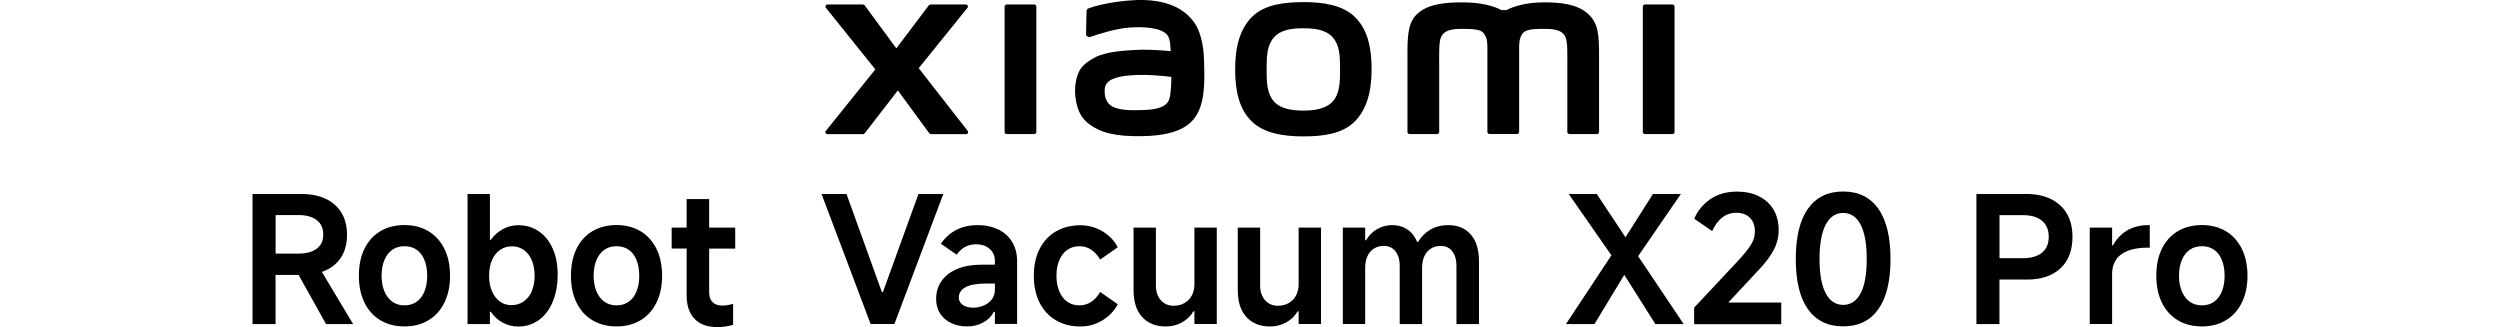
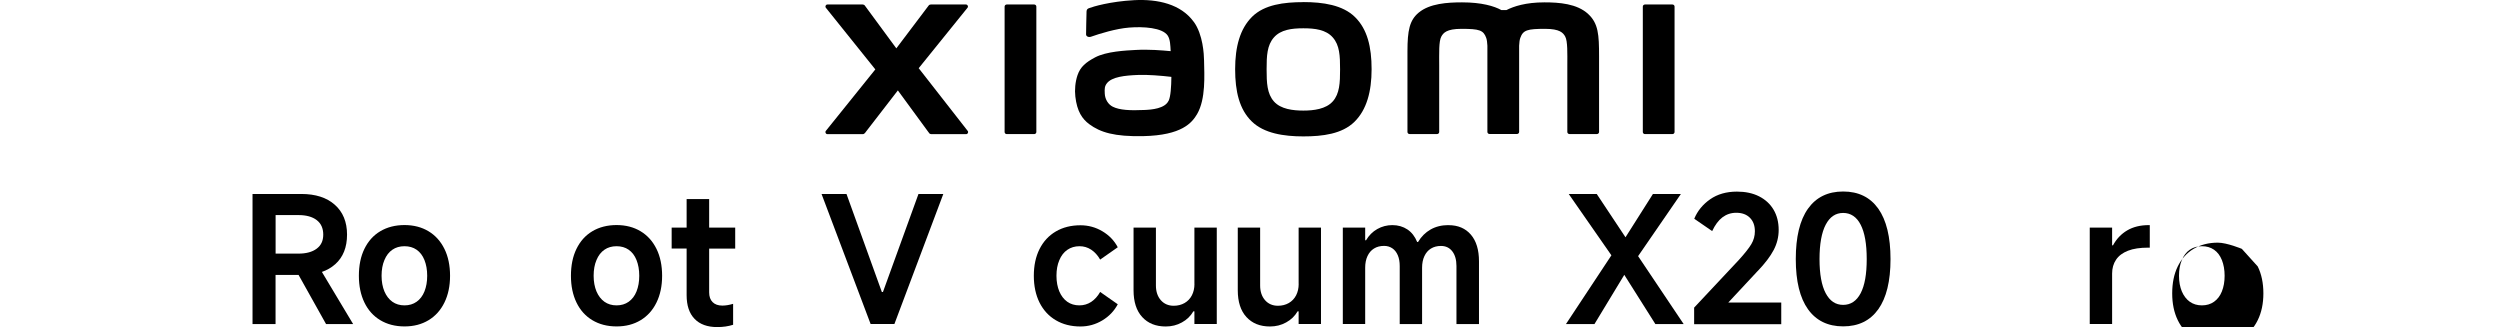
<svg xmlns="http://www.w3.org/2000/svg" id="a" width="456" height="59.64" viewBox="0 0 456 59.64">
  <path d="m61.14,48.2c1.45-1.29,2.16-3.1,2.16-5.41s-.75-4.13-2.23-5.44c-1.49-1.32-3.52-1.97-6.12-1.97h-8.89v23.73h4.2v-8.96h4.2l5.01,8.96h4.94l-5.7-9.51c.92-.32,1.73-.78,2.41-1.39h.02Zm-10.87-8.97h4.17c1.41,0,2.52.3,3.32.91s1.2,1.5,1.2,2.65-.4,1.97-1.2,2.57c-.8.6-1.91.9-3.32.9h-4.17v-7.03h0Z" />
  <path d="m78.16,42.18c-1.25-.75-2.71-1.13-4.38-1.13s-3.16.38-4.42,1.13-2.21,1.82-2.89,3.21-1.01,3.03-1.01,4.91.34,3.49,1.01,4.88c.67,1.39,1.64,2.47,2.89,3.22s2.72,1.14,4.42,1.14,3.13-.38,4.38-1.13,2.22-1.83,2.9-3.22c.69-1.4,1.03-3.03,1.03-4.89s-.34-3.52-1.03-4.91-1.65-2.46-2.9-3.21Zm-.74,10.98c-.33.82-.81,1.44-1.43,1.88-.62.44-1.36.66-2.21.66s-1.59-.22-2.21-.66-1.1-1.07-1.45-1.88c-.34-.82-.52-1.77-.52-2.86s.17-2.05.52-2.87c.34-.82.82-1.45,1.45-1.88.62-.43,1.36-.64,2.21-.64s1.59.21,2.21.64,1.1,1.06,1.43,1.88c.33.83.5,1.78.5,2.87s-.17,2.04-.5,2.86Z" />
-   <path d="m98.29,42.21c-1.08-.75-2.33-1.13-3.74-1.13-1.01,0-1.95.23-2.82.71-.88.47-1.62,1.13-2.21,1.96h-.16v-8.37h-4.08v23.73h4.08v-2.25h.16c.58.85,1.3,1.52,2.17,1.99s1.81.71,2.84.71c1.41,0,2.66-.4,3.76-1.19,1.09-.79,1.94-1.9,2.53-3.34s.9-3.09.9-4.98c0-1.78-.3-3.34-.9-4.69-.6-1.35-1.44-2.4-2.52-3.15h0Zm-1.28,10.9c-.35.8-.86,1.43-1.51,1.88s-1.39.67-2.2.67-1.52-.22-2.14-.67c-.61-.45-1.09-1.08-1.43-1.88s-.52-1.74-.52-2.81.17-2.01.52-2.83c.34-.82.83-1.44,1.47-1.88s1.37-.66,2.18-.66,1.53.22,2.16.66,1.12,1.07,1.46,1.88c.34.82.51,1.76.51,2.83s-.17,2.01-.53,2.81h.03Z" />
  <path d="m116.84,42.18c-1.25-.75-2.71-1.13-4.38-1.13s-3.16.38-4.42,1.13-2.21,1.82-2.89,3.21-1.01,3.03-1.01,4.91.34,3.49,1.01,4.88,1.64,2.47,2.89,3.22,2.72,1.14,4.42,1.14,3.13-.38,4.38-1.13,2.22-1.83,2.9-3.22c.69-1.4,1.03-3.03,1.03-4.89s-.34-3.52-1.03-4.91-1.65-2.46-2.9-3.21Zm-.74,10.98c-.33.82-.81,1.44-1.43,1.88-.62.44-1.36.66-2.21.66s-1.59-.22-2.21-.66c-.62-.44-1.1-1.07-1.45-1.88-.34-.82-.52-1.77-.52-2.86s.17-2.05.52-2.87c.34-.82.82-1.45,1.45-1.88.62-.43,1.36-.64,2.21-.64s1.59.21,2.21.64,1.1,1.06,1.43,1.88c.33.83.5,1.78.5,2.87s-.17,2.04-.5,2.86Z" />
  <path d="m129.35,36.31h-4.11v5.2h-2.73v3.82h2.73v8.51c0,1.88.48,3.32,1.45,4.32.96,1,2.34,1.5,4.14,1.5,1.05,0,2.01-.14,2.89-.42v-3.82c-.71.21-1.36.32-1.96.32-.77,0-1.36-.21-1.78-.63s-.63-1.01-.63-1.78v-7.99h4.75v-3.82h-4.75v-5.21Z" />
  <polygon points="167.53 35.38 161.05 53.26 160.85 53.26 154.4 35.38 149.85 35.38 158.8 59.1 163.14 59.1 172.06 35.38 167.53 35.38" />
-   <path d="m182.08,41.86c-1.09-.53-2.34-.8-3.76-.8s-2.74.28-3.85.85-2.07,1.42-2.86,2.55l2.89,1.99c.43-.62.94-1.09,1.52-1.41s1.26-.48,2.01-.48c1.03,0,1.85.28,2.49.84s.95,1.29.95,2.21v.67h-2.5c-1.69,0-3.16.26-4.4.79-1.24.52-2.19,1.26-2.84,2.2-.65.94-.98,2.03-.98,3.27,0,1.03.24,1.91.74,2.66.49.75,1.16,1.33,2.02,1.73.85.41,1.82.61,2.89.61s2.04-.23,2.92-.71,1.53-1.13,1.96-1.96h.19v2.21h4.05v-11.43c0-1.35-.3-2.52-.9-3.51-.6-1-1.45-1.76-2.53-2.29h0s-.01,0-.01,0Zm-.61,10.98c0,.71-.2,1.31-.59,1.8s-.89.86-1.5,1.11c-.6.24-1.22.37-1.86.37-.79,0-1.43-.16-1.91-.5-.48-.33-.72-.78-.72-1.33,0-.84.41-1.47,1.23-1.91.82-.44,2.06-.66,3.71-.66h1.64v1.13h0Z" />
  <path d="m194.68,45.57c.63-.44,1.38-.66,2.23-.66.77,0,1.48.21,2.12.63s1.19,1.02,1.64,1.81l3.21-2.25c-.64-1.22-1.58-2.19-2.81-2.92-1.23-.73-2.56-1.09-4-1.09-1.71,0-3.21.38-4.49,1.13s-2.27,1.82-2.97,3.21-1.04,3.02-1.04,4.88.35,3.49,1.04,4.88c.7,1.39,1.69,2.47,2.97,3.22,1.28.76,2.78,1.14,4.49,1.14,1.44,0,2.77-.37,4-1.11s2.16-1.72,2.81-2.94l-3.21-2.25c-.45.79-1,1.4-1.64,1.82s-1.36.63-2.15.63c-.85,0-1.59-.22-2.21-.66-.62-.44-1.1-1.07-1.45-1.88-.34-.82-.52-1.77-.52-2.86s.17-2.02.52-2.84c.34-.82.83-1.46,1.46-1.89h0Z" />
  <path d="m217.87,51.78c0,.79-.16,1.49-.47,2.09s-.76,1.07-1.33,1.4-1.24.5-1.99.5c-.96,0-1.75-.34-2.34-1.01s-.9-1.57-.9-2.68v-10.57h-4.08v11.43c0,2.1.52,3.73,1.57,4.88s2.48,1.73,4.3,1.73c1.07,0,2.06-.24,2.95-.74.9-.49,1.59-1.16,2.09-2.02h.19v2.31h4.08v-17.59h-4.08v10.27h0Z" />
  <path d="m236.88,51.78c0,.79-.16,1.49-.47,2.09s-.76,1.07-1.33,1.4-1.24.5-1.99.5c-.96,0-1.75-.34-2.34-1.01s-.9-1.57-.9-2.68v-10.57h-4.08v11.43c0,2.1.52,3.73,1.57,4.88,1.05,1.15,2.48,1.73,4.3,1.73,1.07,0,2.06-.24,2.95-.74.9-.49,1.59-1.16,2.09-2.02h.19v2.31h4.08v-17.59h-4.08v10.27h0Z" />
  <path d="m264.2,41.06c-1.24,0-2.33.27-3.26.8-.93.53-1.7,1.29-2.29,2.28h-.16c-.41-1.01-1-1.77-1.78-2.29s-1.7-.79-2.75-.79c-.98,0-1.9.24-2.75.72s-1.52,1.16-2.04,2.04h-.16v-2.31h-4.08v17.59h4.08v-10.27c0-.82.14-1.52.42-2.12s.67-1.06,1.19-1.38c.51-.32,1.13-.48,1.83-.48.58,0,1.08.15,1.51.44.43.29.76.71,1,1.27s.35,1.21.35,1.96v10.59h4.08v-10.27c0-.82.14-1.52.42-2.12s.67-1.06,1.19-1.38,1.13-.48,1.83-.48c.88,0,1.57.33,2.07.98.5.65.76,1.54.76,2.68v10.59h4.11v-11.43c0-2.1-.49-3.73-1.48-4.88s-2.34-1.73-4.08-1.73h0s0,0,0,0Z" />
  <polygon points="306.59 35.39 301.49 35.39 296.49 43.28 291.25 35.39 286.14 35.39 293.92 46.57 285.63 59.11 290.83 59.11 296.27 50.13 301.94 59.11 307.1 59.11 298.79 46.72 306.59 35.39" />
  <path d="m320.62,49.42c1.33-1.39,2.29-2.66,2.9-3.82s.91-2.38.91-3.66c0-1.41-.31-2.64-.93-3.69s-1.51-1.86-2.65-2.44c-1.15-.58-2.49-.86-4.03-.86-1.93,0-3.56.47-4.89,1.4s-2.31,2.12-2.9,3.55l3.27,2.25c.52-1.11,1.14-1.95,1.86-2.5.73-.55,1.57-.84,2.53-.84,1.05,0,1.88.3,2.49.91s.91,1.43.91,2.46c0,.83-.21,1.62-.64,2.34s-1.19,1.69-2.28,2.89l-8.16,8.7v3.02h15.89v-3.95h-9.66l5.36-5.75h.02Z" />
  <path d="m336.19,34.93c-2.78,0-4.92,1.04-6.41,3.13s-2.23,5.16-2.23,9.2.75,7.08,2.23,9.15,3.62,3.12,6.41,3.12,4.92-1.04,6.41-3.12c1.48-2.08,2.23-5.12,2.23-9.15s-.75-7.11-2.23-9.2c-1.49-2.09-3.62-3.13-6.41-3.13Zm3.19,18.56c-.74,1.41-1.81,2.12-3.19,2.12s-2.43-.71-3.18-2.12-1.13-3.49-1.13-6.23.38-4.85,1.13-6.28,1.81-2.14,3.18-2.14,2.46.71,3.19,2.14c.74,1.42,1.11,3.51,1.11,6.28s-.37,4.82-1.11,6.23Z" />
-   <path d="m369.49,35.38h-8.99v23.73h4.2v-8.12h5.07c2.59,0,4.61-.69,6.07-2.06s2.18-3.28,2.18-5.75-.76-4.38-2.26-5.75c-1.51-1.37-3.6-2.06-6.28-2.06h0Zm2.97,10.71c-.83.67-2,1.01-3.51,1.01h-4.24v-7.86h4.24c1.52,0,2.69.34,3.51,1.03s1.23,1.66,1.23,2.92-.41,2.23-1.23,2.9Z" />
  <path d="m388.01,42.02c-1.09.64-1.96,1.55-2.6,2.73h-.16v-3.24h-4.08v17.59h4.08v-9.21c0-.96.24-1.81.72-2.52.48-.72,1.21-1.26,2.18-1.64s2.2-.56,3.68-.56h.29v-4.11h-.19c-1.52,0-2.83.32-3.92.96h0Z" />
-   <path d="m408.91,45.39c-.69-1.39-1.65-2.46-2.9-3.21s-2.71-1.13-4.38-1.13-3.16.38-4.42,1.13-2.21,1.82-2.89,3.21-1.01,3.03-1.01,4.91.34,3.49,1.01,4.88,1.64,2.47,2.89,3.22,2.72,1.14,4.42,1.14,3.13-.38,4.38-1.13,2.22-1.83,2.9-3.22c.69-1.4,1.03-3.03,1.03-4.89s-.34-3.52-1.03-4.91Zm-3.64,7.77c-.33.82-.81,1.44-1.43,1.88-.62.44-1.36.66-2.21.66s-1.59-.22-2.21-.66-1.1-1.07-1.45-1.88c-.34-.82-.52-1.77-.52-2.86s.17-2.05.52-2.87c.34-.82.82-1.45,1.45-1.88.62-.43,1.36-.64,2.21-.64s1.59.21,2.21.64,1.1,1.06,1.43,1.88c.33.83.5,1.78.5,2.87s-.17,2.04-.5,2.86Z" />
+   <path d="m408.91,45.39s-2.71-1.13-4.38-1.13-3.16.38-4.42,1.13-2.21,1.82-2.89,3.21-1.01,3.03-1.01,4.91.34,3.49,1.01,4.88,1.64,2.47,2.89,3.22,2.72,1.14,4.42,1.14,3.13-.38,4.38-1.13,2.22-1.83,2.9-3.22c.69-1.4,1.03-3.03,1.03-4.89s-.34-3.52-1.03-4.91Zm-3.64,7.77c-.33.82-.81,1.44-1.43,1.88-.62.44-1.36.66-2.21.66s-1.59-.22-2.21-.66-1.1-1.07-1.45-1.88c-.34-.82-.52-1.77-.52-2.86s.17-2.05.52-2.87c.34-.82.82-1.45,1.45-1.88.62-.43,1.36-.64,2.21-.64s1.59.21,2.21.64,1.1,1.06,1.43,1.88c.33.83.5,1.78.5,2.87s-.17,2.04-.5,2.86Z" />
  <path d="m167.56,12.45l8.91-11.03c.2-.24.02-.6-.28-.6h-6.42c-.15,0-.3.07-.39.2l-5.89,7.8-5.74-7.8c-.09-.13-.24-.2-.39-.2h-6.44c-.3,0-.47.36-.28.6l9.02,11.24-9.03,11.22c-.18.24-.01.59.29.59h6.44c.16,0,.3-.08.4-.2l6.01-7.78,5.7,7.78c.09.13.24.2.39.2h6.36c.3,0,.48-.35.29-.59l-8.93-11.43h-.02Z" />
  <path d="m188.64.82h-5.01c-.21,0-.39.17-.39.38v22.88c0,.21.17.38.39.38h5.01c.21,0,.39-.17.39-.38V1.2c0-.21-.18-.38-.39-.38Z" />
  <path d="m217.72,3.96c-2.32-3.19-6.5-4.16-10.85-3.93-4.41.24-7.48,1.17-8.26,1.47-.49.18-.42.6-.43.85-.02.84-.08,3.02-.08,3.92,0,.39.48.57.89.43,1.61-.57,4.57-1.48,6.96-1.67,2.57-.21,6.07,0,7.04,1.46.46.7.48,1.76.54,2.84-1.6-.15-3.99-.35-6.35-.22-1.84.1-5.37.26-7.44,1.36-1.69.9-2.68,1.72-3.2,3.24-.42,1.23-.54,2.69-.4,3.89.31,2.74,1.26,4.09,2.54,5.05,2.03,1.5,4.58,2.29,9.86,2.18,7.03-.15,8.88-2.43,9.82-4.04,1.59-2.75,1.31-7.09,1.26-9.75-.02-1.1-.18-4.74-1.88-7.07h-.02Zm-4.58,14.43c-.66,1.4-3.03,1.62-4.43,1.67-2.59.12-4.5.02-5.73-.59-.82-.4-1.42-1.33-1.47-2.38-.05-.9-.03-1.36.38-1.89.91-1.19,3.29-1.44,5.74-1.53,1.65-.07,4.18.13,6.03.35-.02,1.79-.13,3.59-.51,4.38h0Z" />
  <path d="m305.05.82h-5.01c-.21,0-.39.17-.39.38v22.88c0,.21.17.38.39.38h5.01c.21,0,.39-.17.39-.38V1.2c0-.21-.17-.38-.39-.38Z" />
  <path d="m237.73.39c-3.55,0-7.09.45-9.33,2.65-2.24,2.21-3.11,5.52-3.11,9.58s.77,7.32,3.02,9.52c2.24,2.2,5.88,2.74,9.42,2.74s7.07-.45,9.32-2.66c2.24-2.2,3.13-5.54,3.13-9.6s-.78-7.3-3.03-9.51c-2.24-2.21-5.87-2.73-9.41-2.73h-.01Zm5.37,18.1c-1.25,1.42-3.51,1.68-5.37,1.68s-4.12-.25-5.37-1.67-1.33-3.39-1.33-5.86.08-4.38,1.33-5.81c1.25-1.42,3.25-1.67,5.37-1.67s4.13.25,5.37,1.67c1.25,1.42,1.33,3.34,1.33,5.81s-.08,4.43-1.33,5.86h0Z" />
  <path d="m289.69,2.56c-2.04-1.9-5.32-2.13-7.98-2.13-3.43,0-5.61.73-6.94,1.41h-.92c-1.29-.72-3.58-1.41-7.17-1.41-2.65,0-5.91.2-7.92,1.88-1.66,1.39-2.04,3.25-2.04,7.06v14.7c0,.21.17.38.39.38h5.01c.22,0,.39-.17.39-.38v-12.1c0-2.19-.09-4.46.39-5.31.37-.66.95-1.4,3.67-1.4,3.25,0,4.01.23,4.52,1.66.12.34.18.83.21,1.41v15.73c0,.21.17.38.39.38h5.01c.21,0,.39-.17.39-.38v-15.73c.03-.59.09-1.08.21-1.41.51-1.44,1.28-1.66,4.52-1.66,2.72,0,3.3.74,3.67,1.4.47.85.39,3.12.39,5.31v12.1c0,.21.17.38.39.38h5.01c.21,0,.39-.17.39-.38v-13.81c0-3.95-.13-5.98-1.98-7.7h.02-.02Z" />
</svg>